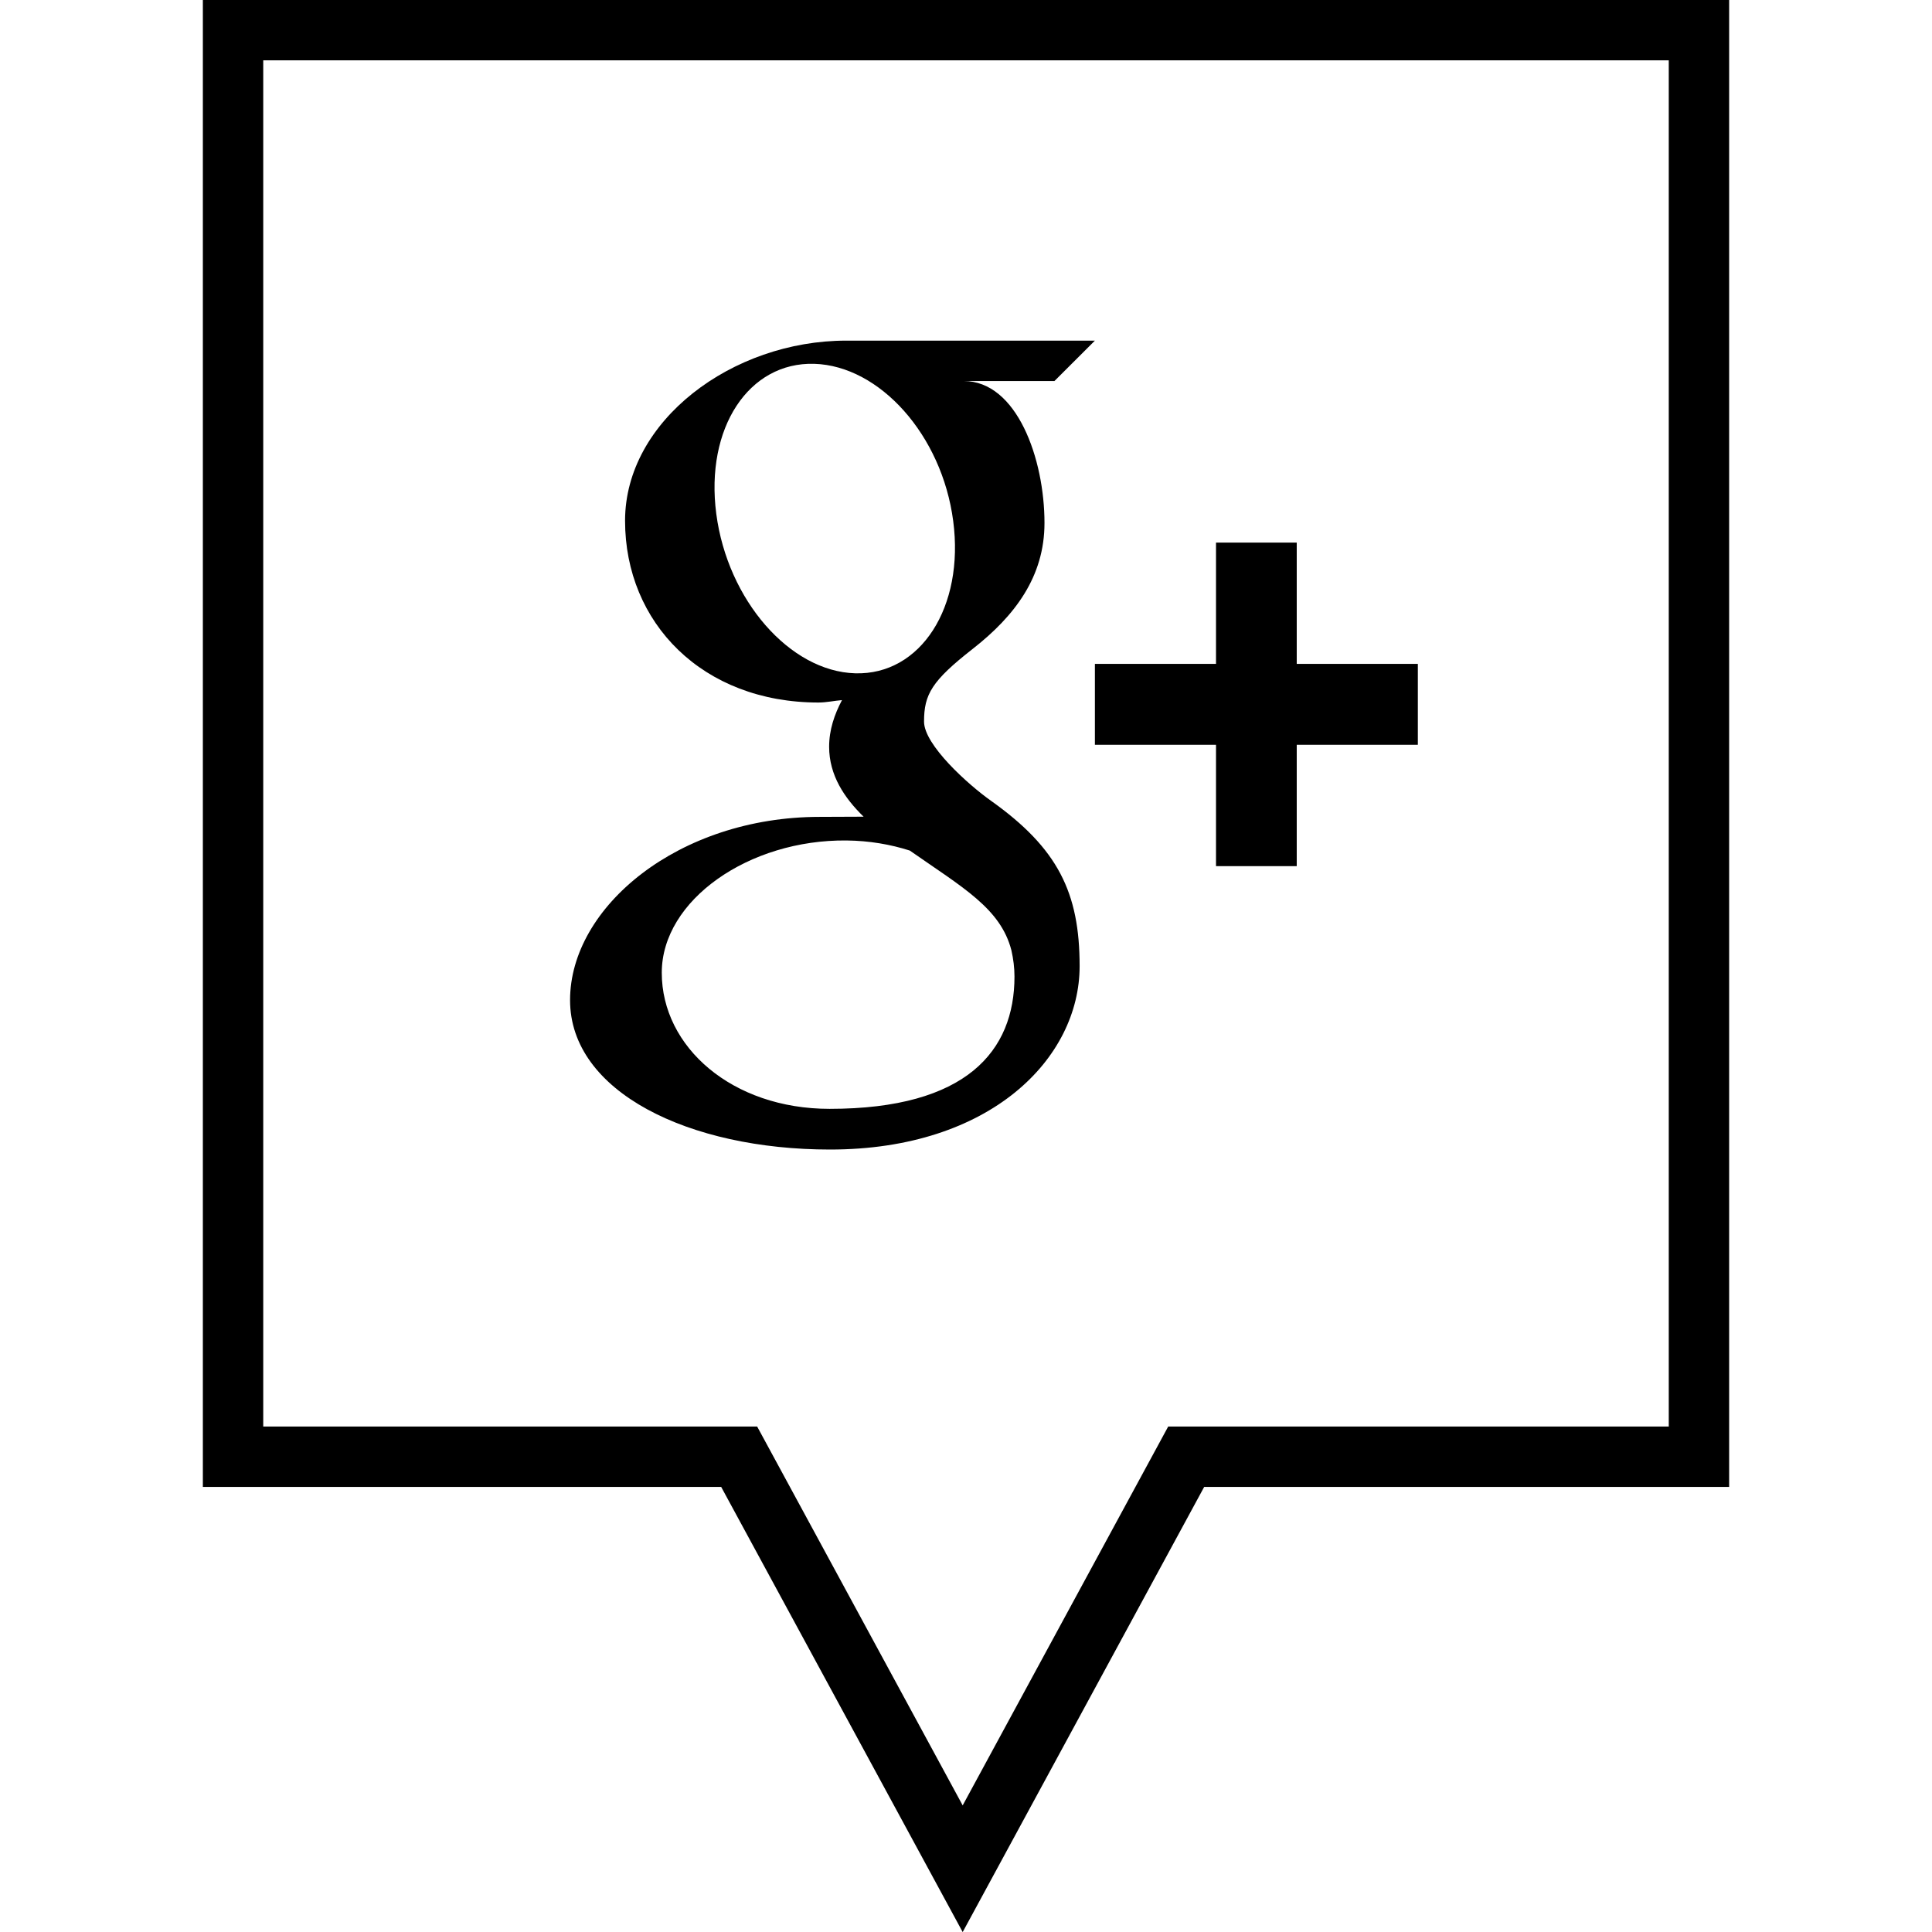
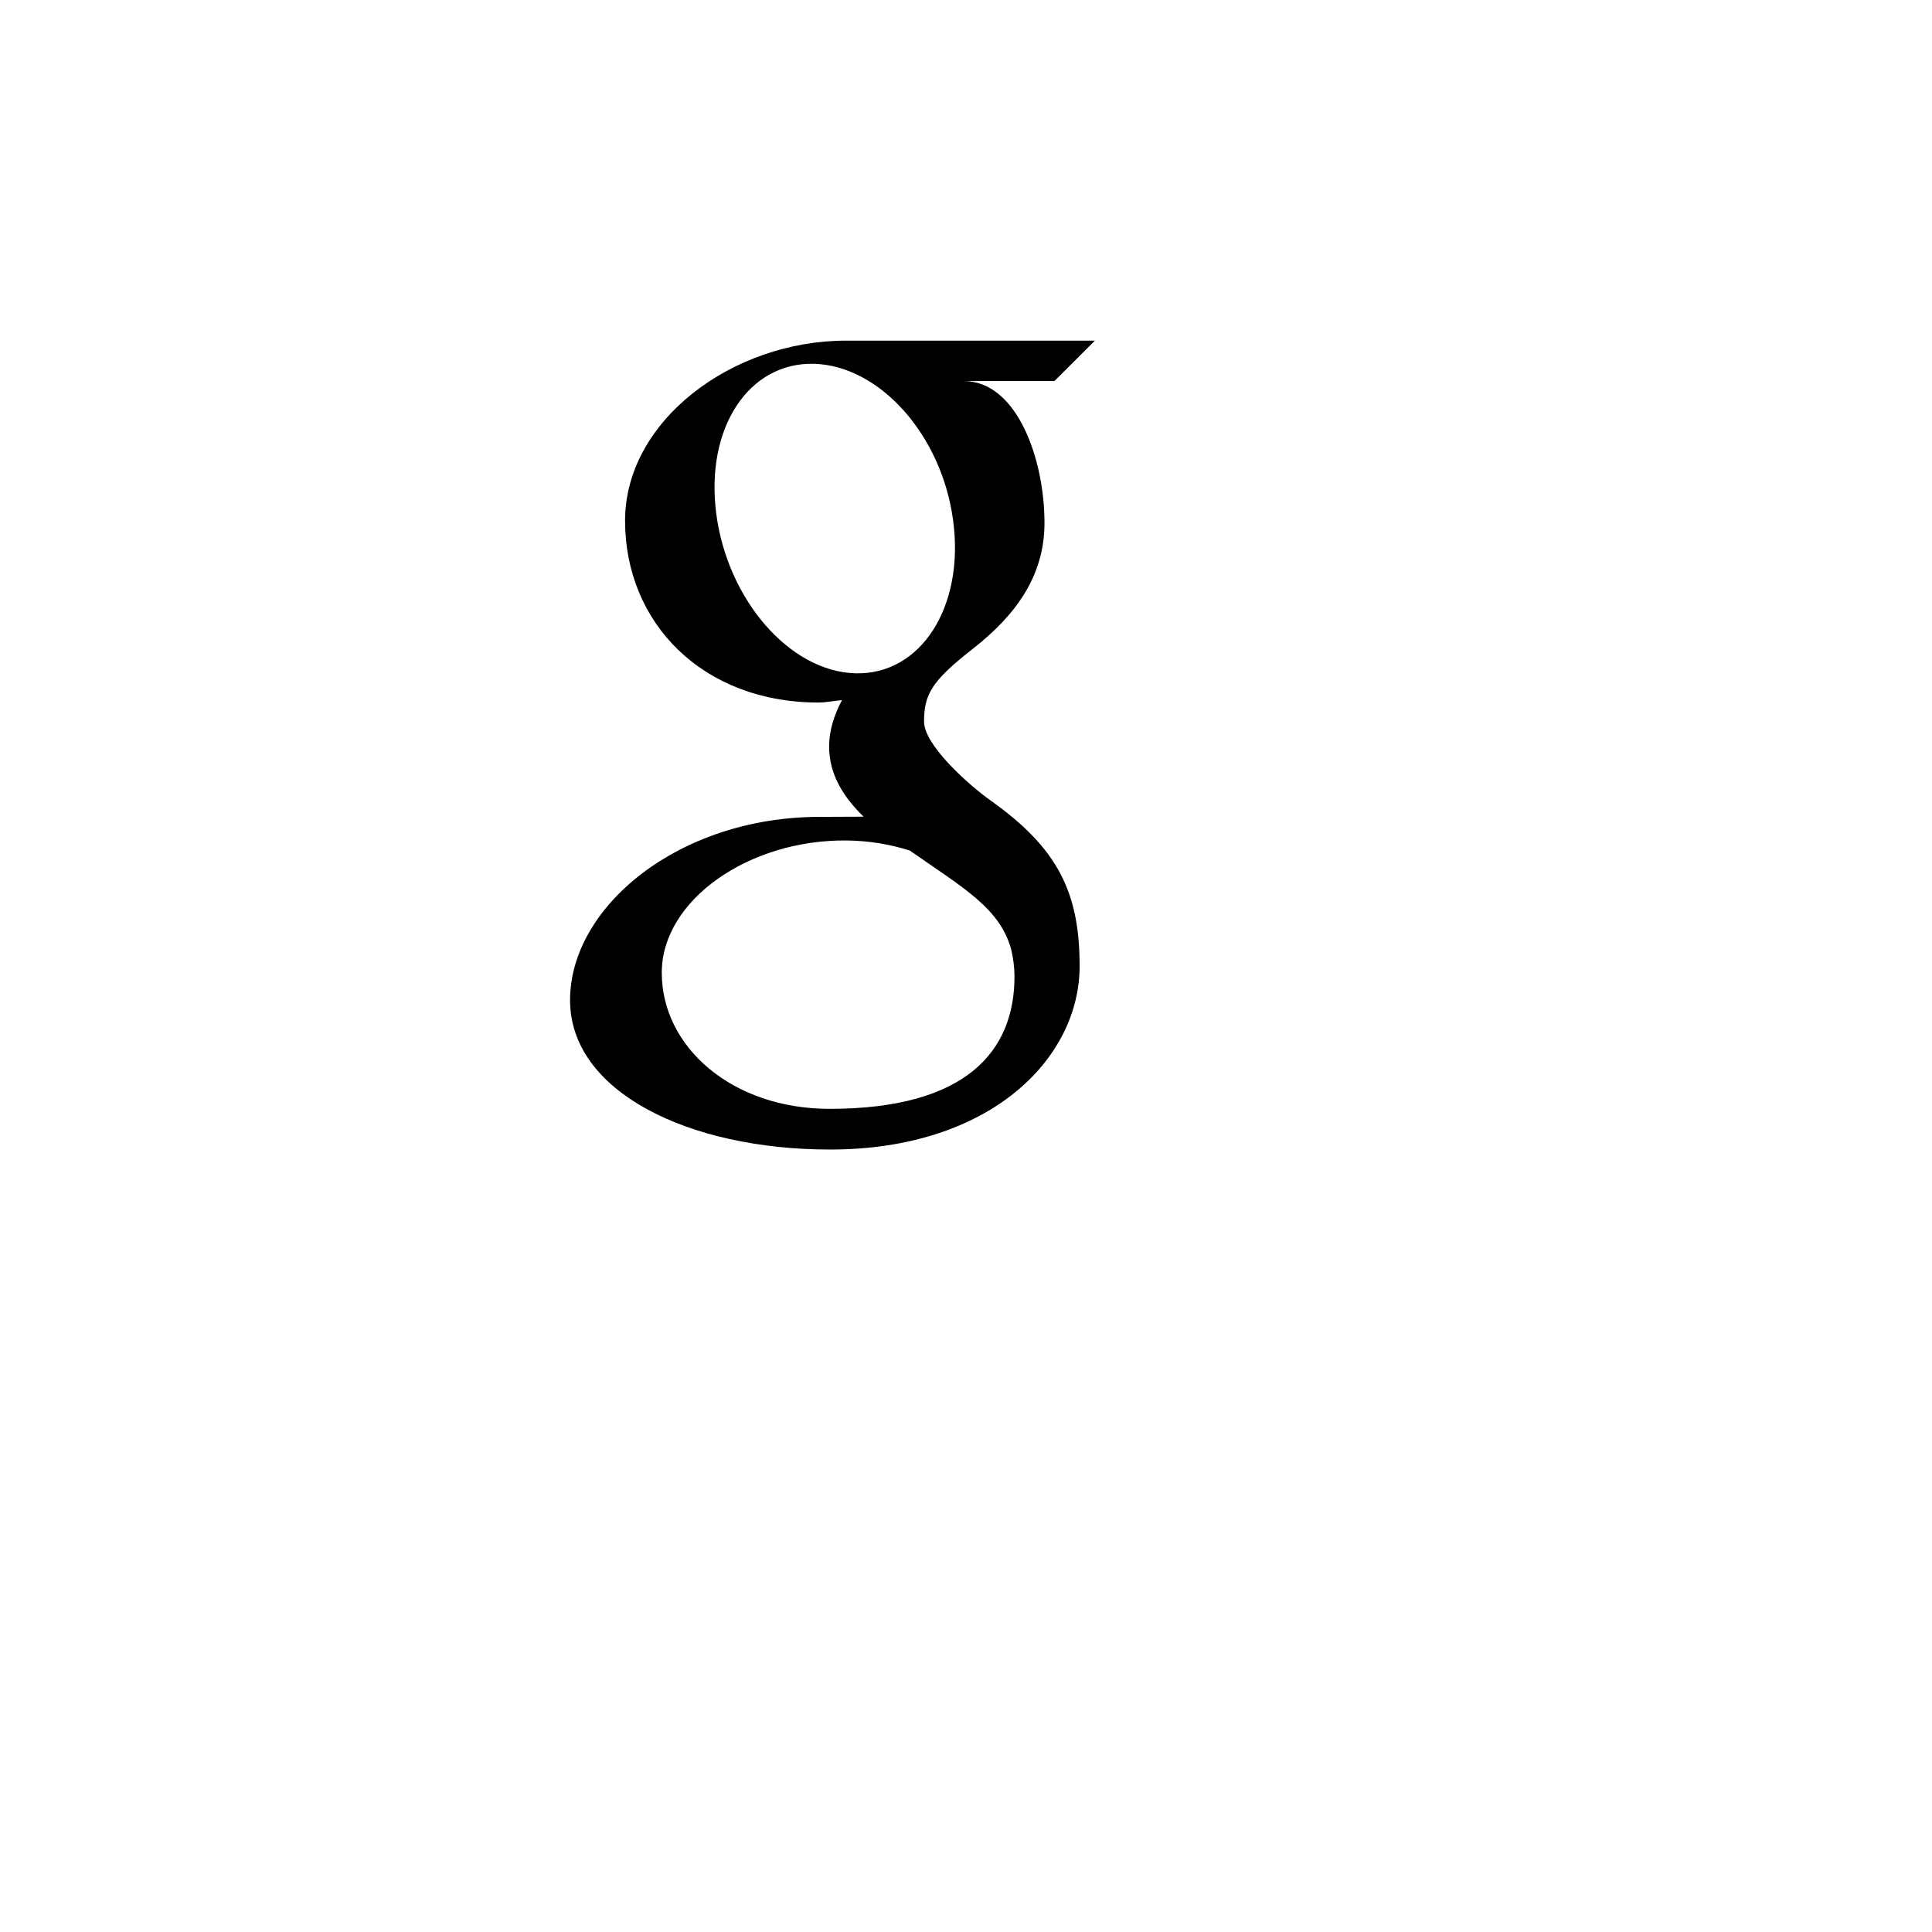
<svg xmlns="http://www.w3.org/2000/svg" enable-background="new 0 0 32 32" version="1.1" viewBox="0 0 32 32" xml:space="preserve">
  <g id="Outline">
    <g>
-       <path d="M15.945,32.001l-4-7.373H3.36V-0.001h25.28v24.629h-8.695L15.945,32.001z M4.36,23.628h8.181l3.404,6.275l3.404-6.275    h8.291V0.999H4.36V23.628z" />
-     </g>
+       </g>
    <g>
      <g>
        <path d="M18.135,5.642c0,0-3.07,0-4.121,0c-1.885,0-3.661,1.326-3.661,2.983c0,1.694,1.285,3.011,3.203,3.011     c0.134,0,0.263-0.03,0.39-0.04c-0.126,0.238-0.213,0.494-0.213,0.773c0,0.471,0.252,0.847,0.571,1.158     c-0.239,0-0.474,0.003-0.729,0.003c-2.335,0.001-4.133,1.49-4.133,3.035c0,1.522,1.971,2.475,4.306,2.475     c2.663,0,4.134-1.515,4.134-3.037c0-1.22-0.36-1.952-1.47-2.741c-0.38-0.269-1.107-0.925-1.107-1.31     c0-0.452,0.128-0.674,0.808-1.206c0.695-0.544,1.187-1.193,1.187-2.084c0-1.059-0.455-2.351-1.339-2.351h1.504L18.135,5.642z      M16.752,15.74c0.032,0.142,0.051,0.287,0.051,0.435c0,1.23-0.792,2.191-3.062,2.191c-1.615,0-2.78-1.024-2.78-2.254     c0-1.205,1.446-2.209,3.062-2.191c0.376,0.004,0.727,0.065,1.046,0.167C15.945,14.7,16.573,15.045,16.752,15.74z M14.165,11.152     c-1.084-0.031-2.114-1.215-2.301-2.64c-0.187-1.427,0.54-2.518,1.623-2.486c1.083,0.033,2.114,1.178,2.301,2.603     C15.976,10.055,15.249,11.184,14.165,11.152z" />
      </g>
      <g>
-         <polygon points="21.478,10.996 21.478,8.987 20.141,8.987 20.141,10.996 18.135,10.996 18.135,12.336 20.141,12.336      20.141,14.346 21.478,14.346 21.478,12.336 23.484,12.336 23.484,10.996    " />
-       </g>
+         </g>
    </g>
  </g>
</svg>